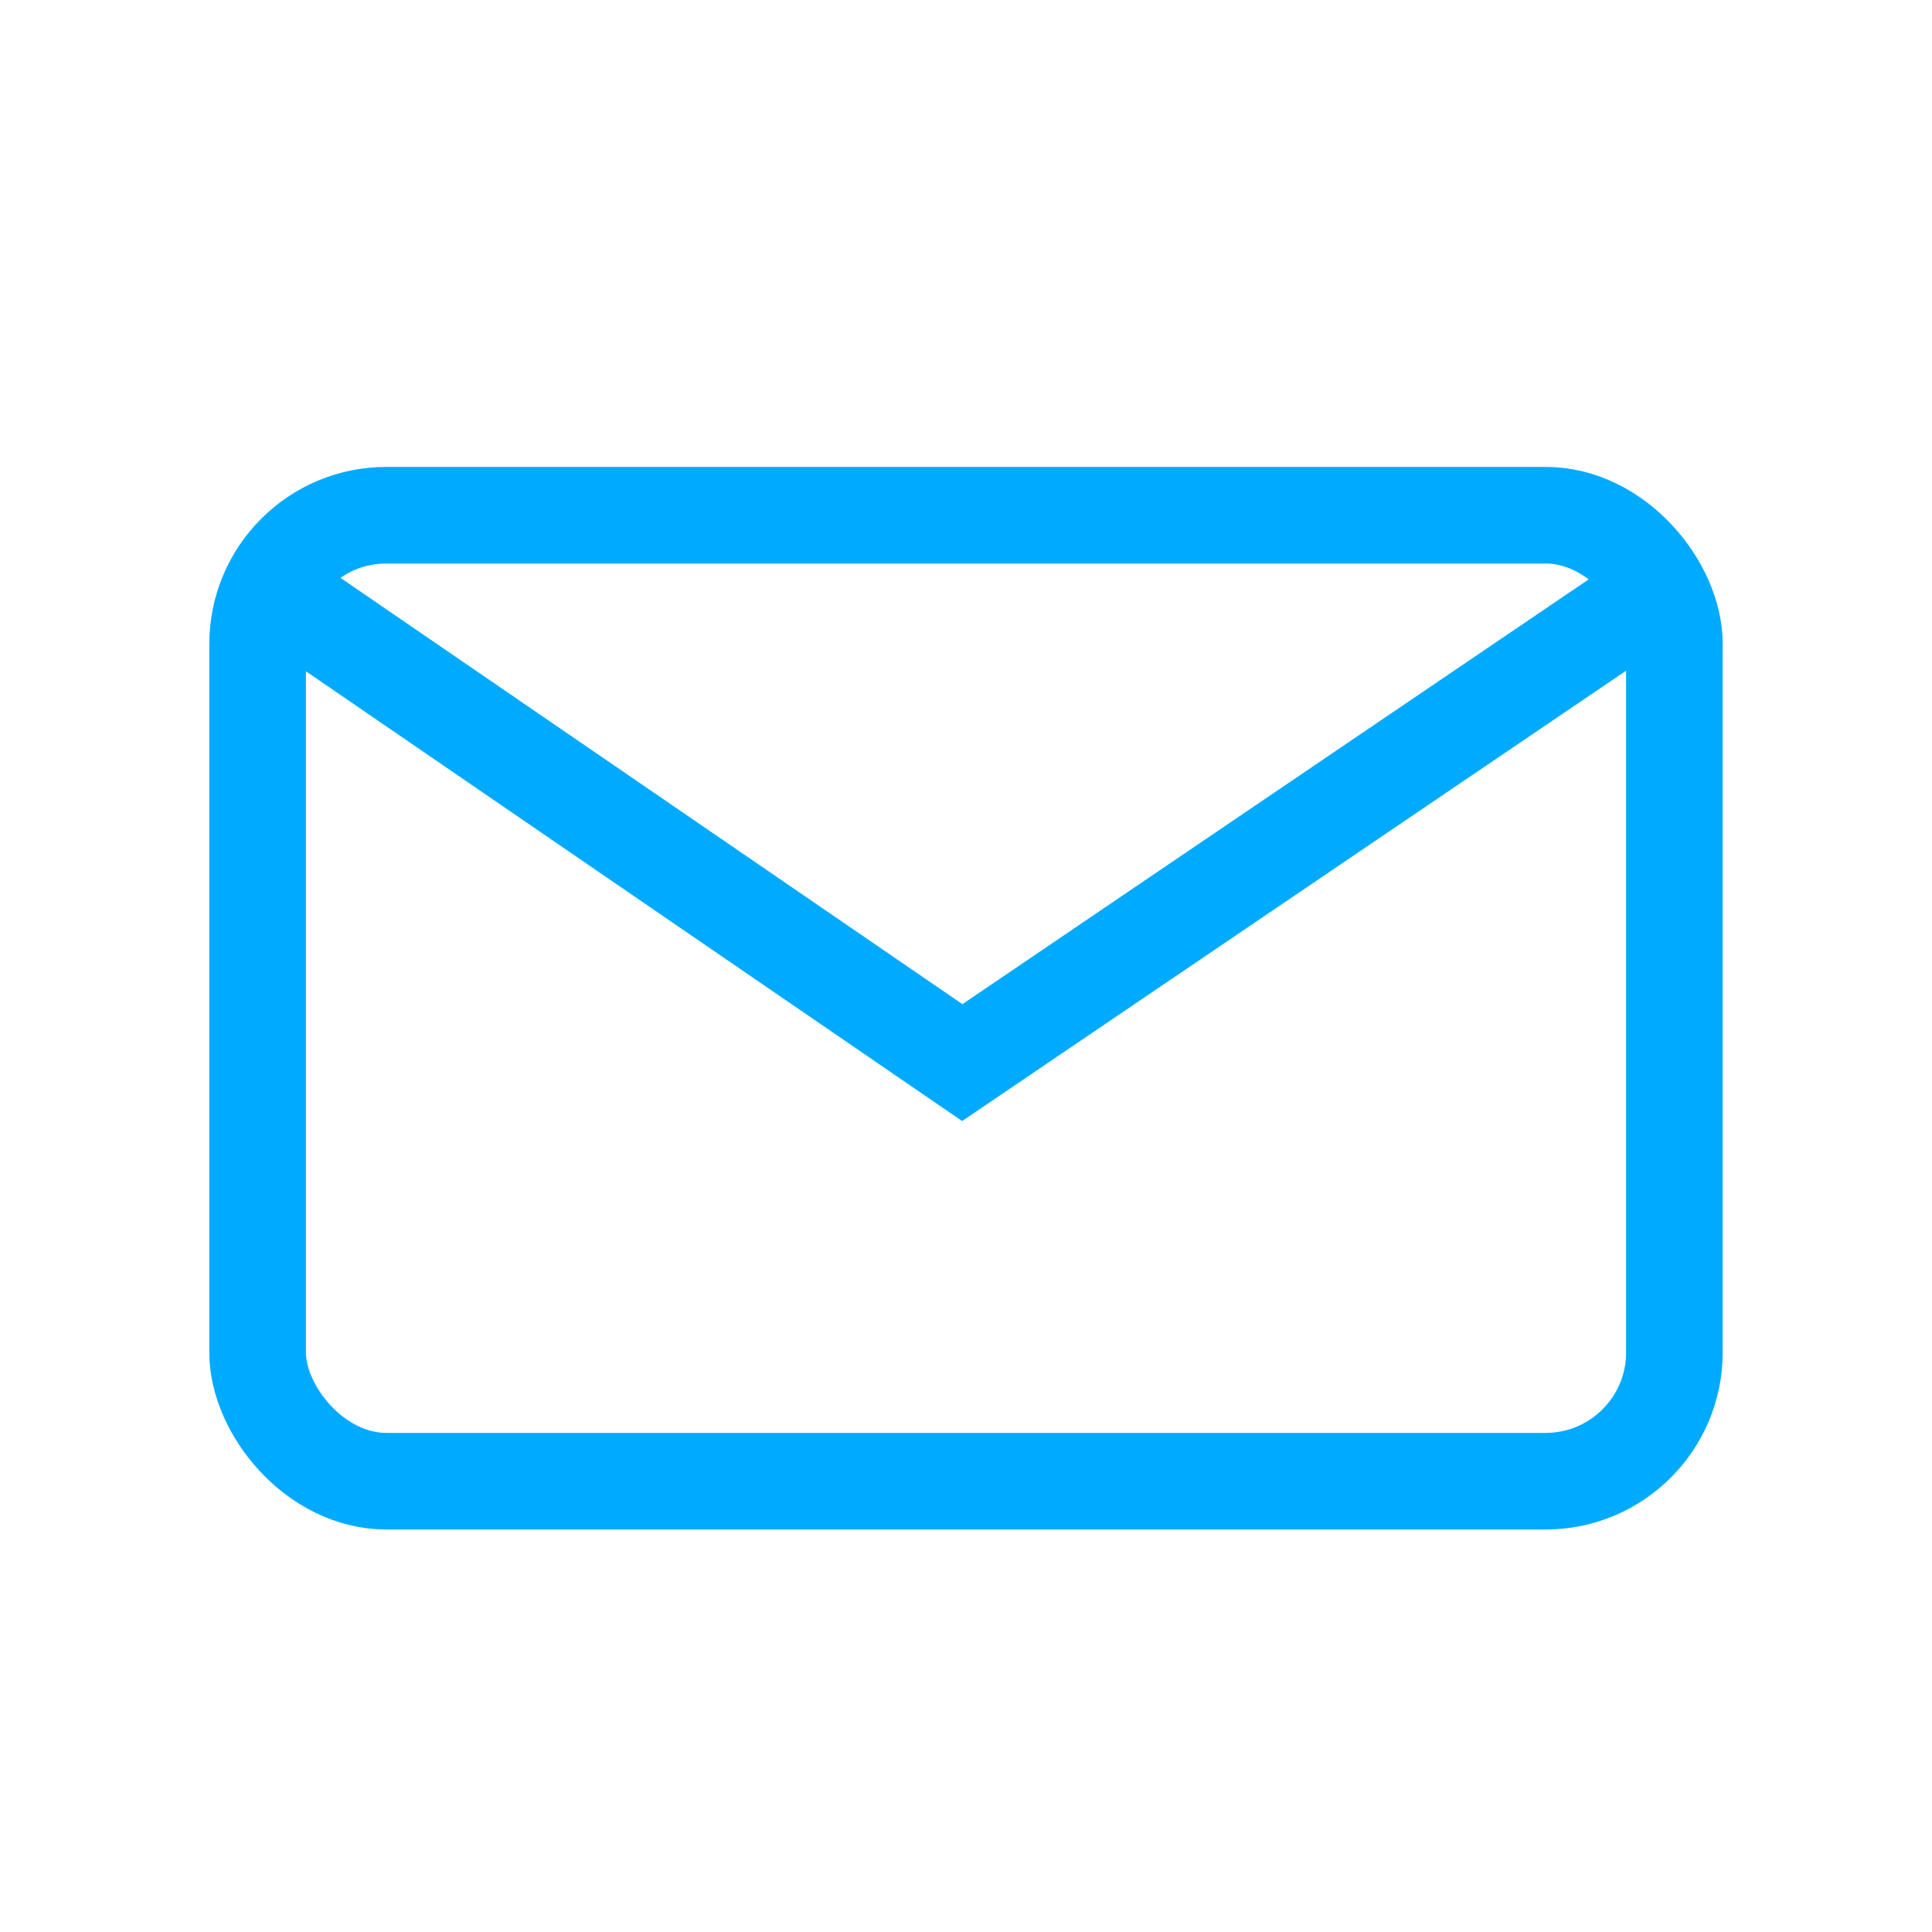
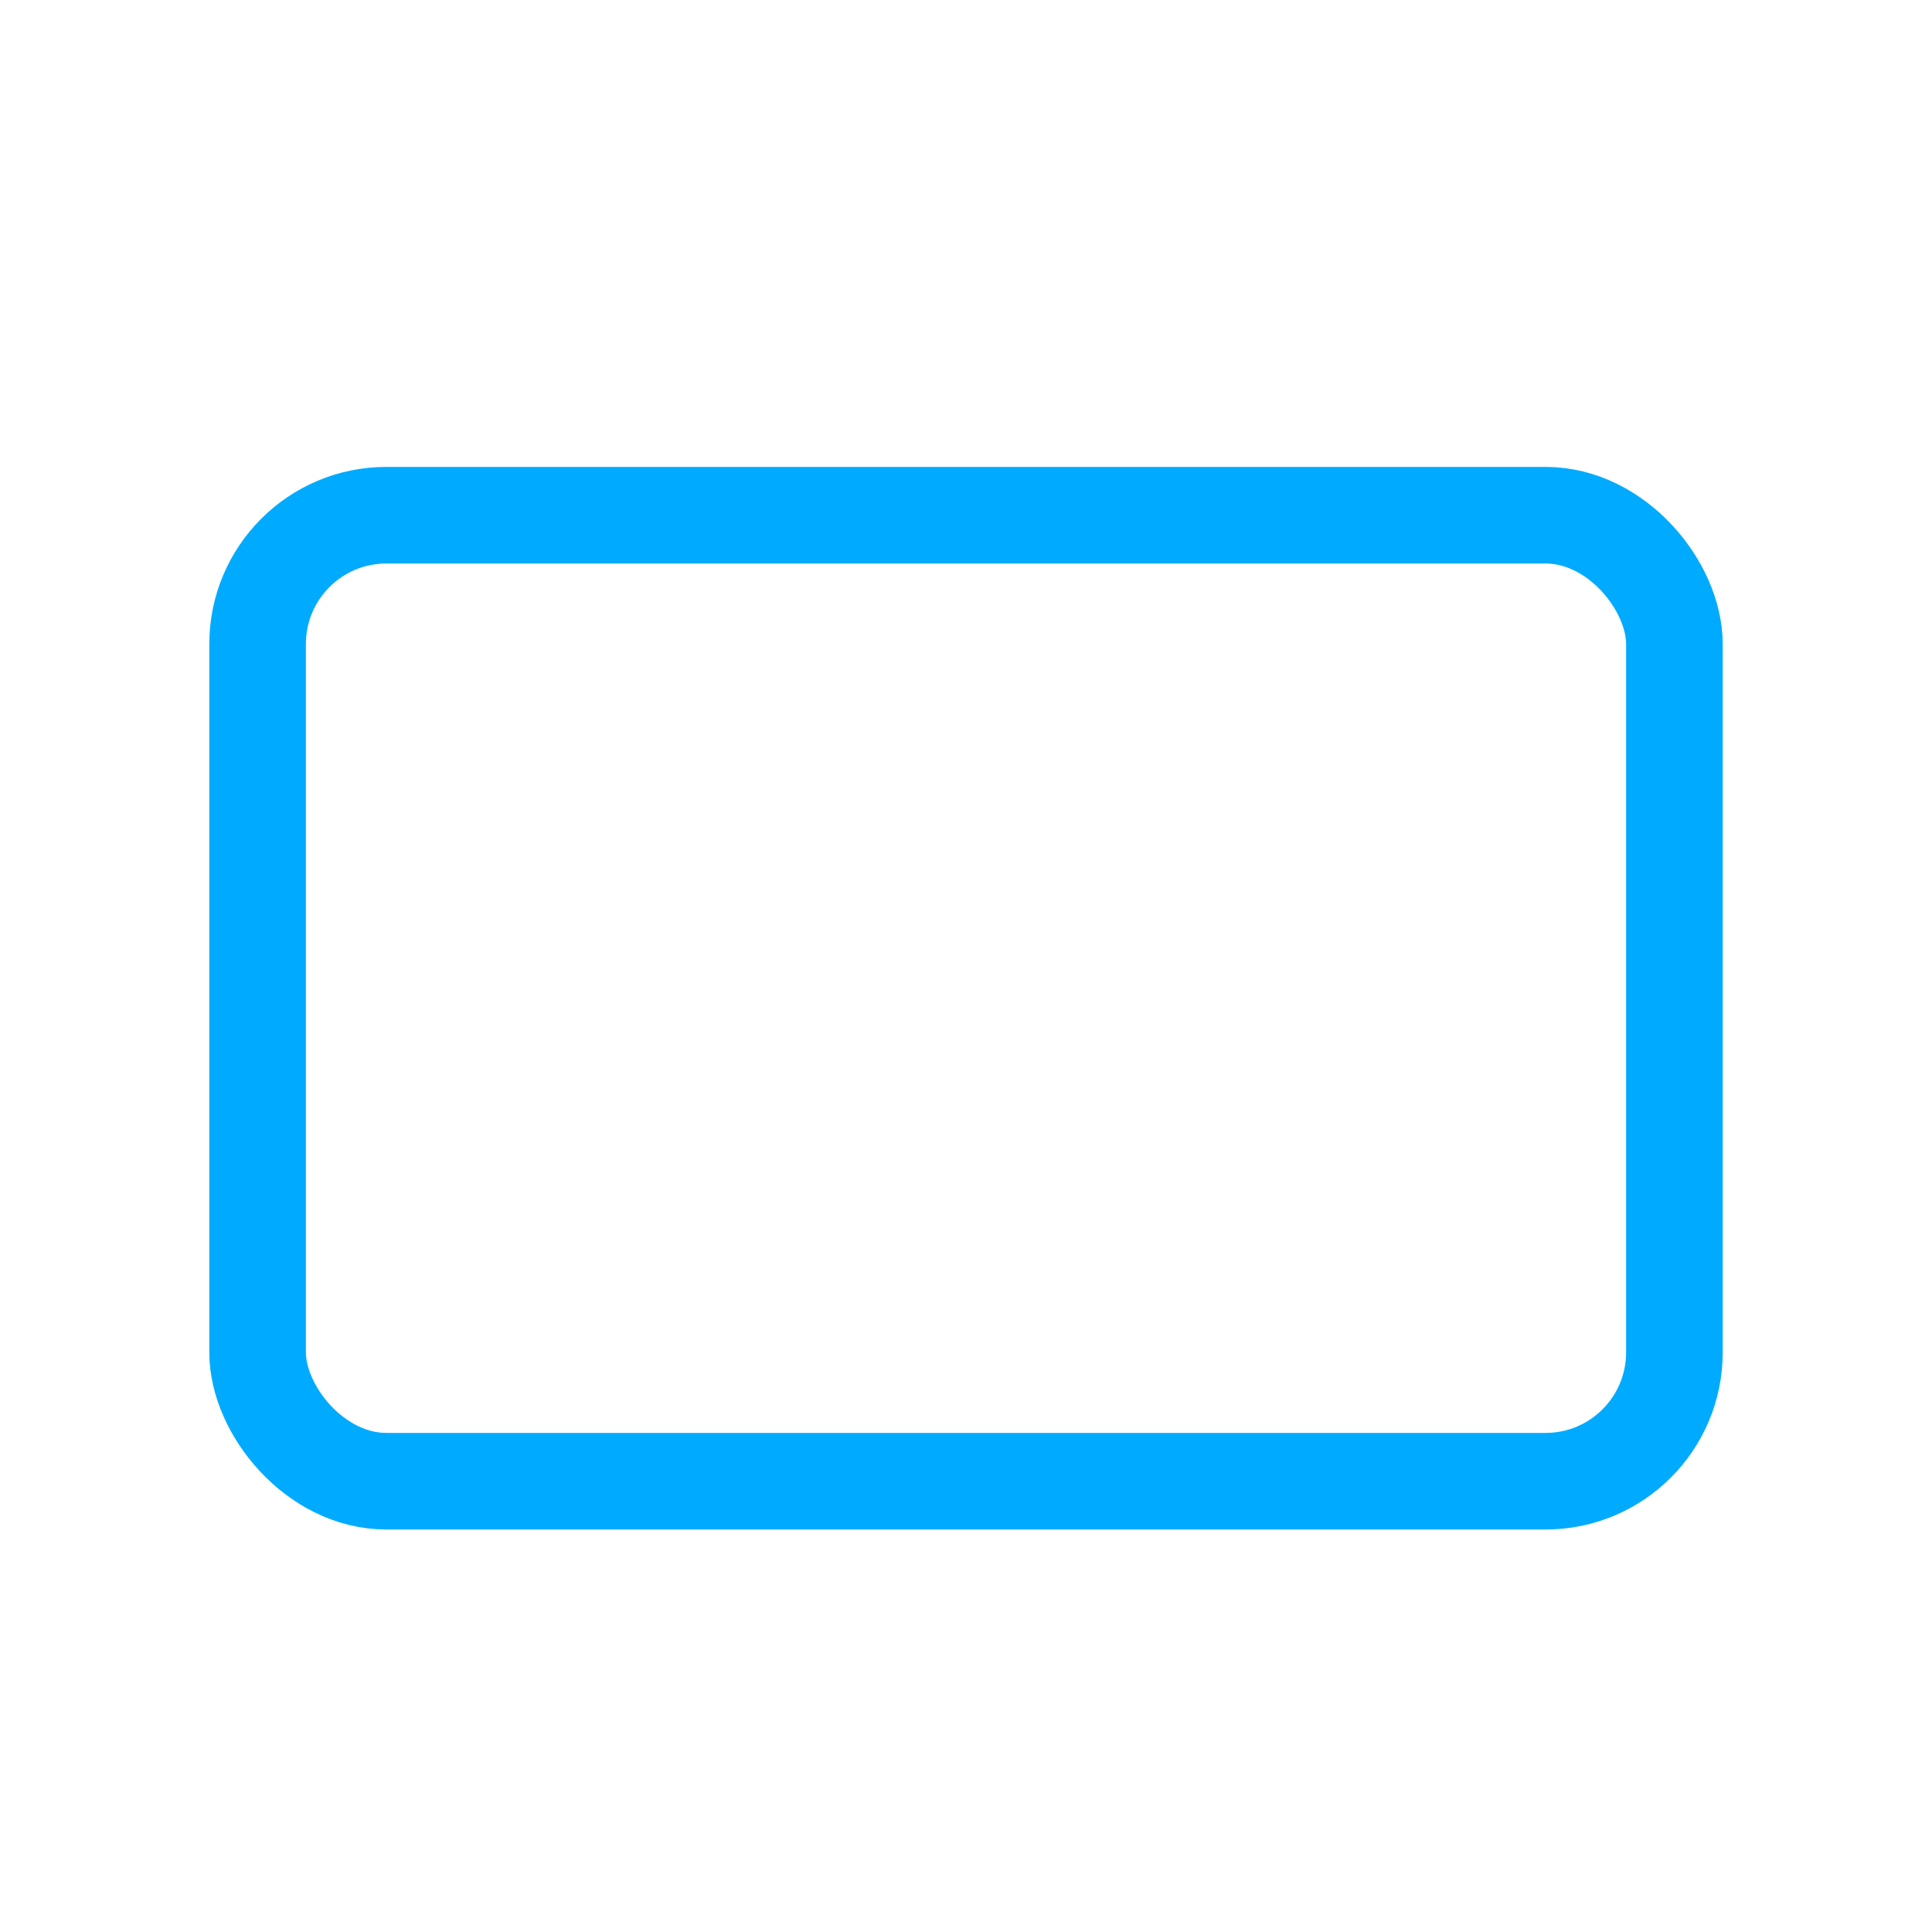
<svg xmlns="http://www.w3.org/2000/svg" width="30" height="30" viewBox="0 0 30 30">
  <g fill="none" fill-rule="evenodd" stroke="#00ABFF" stroke-width="1.5" transform="translate(4 8)">
    <rect width="22" height="15" rx="2" />
-     <path d="M22 1L10.942 8.5 0 1" />
  </g>
</svg>